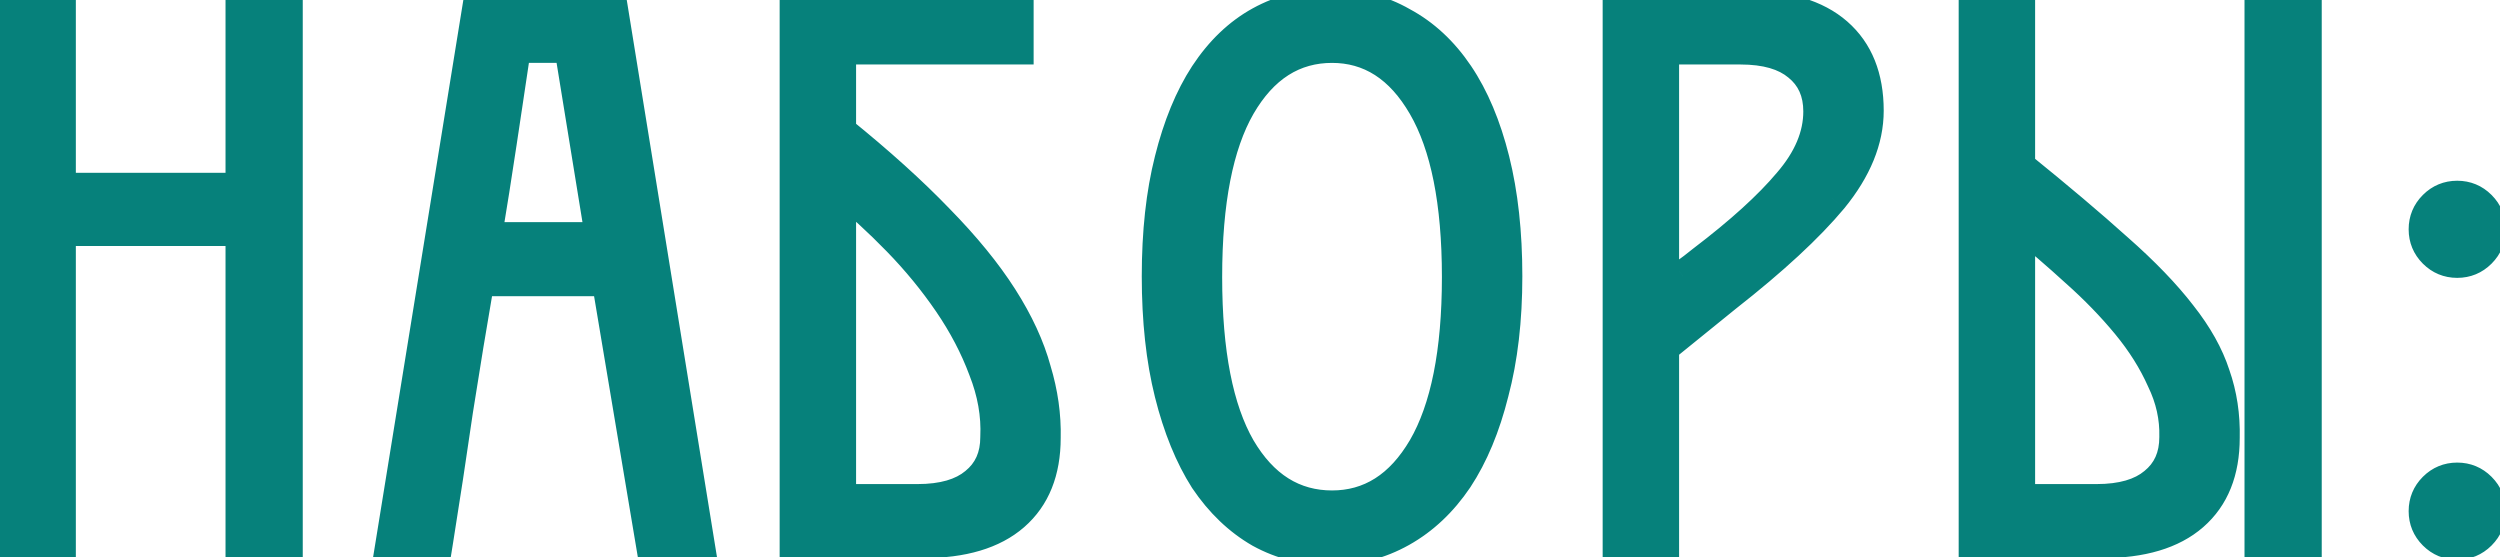
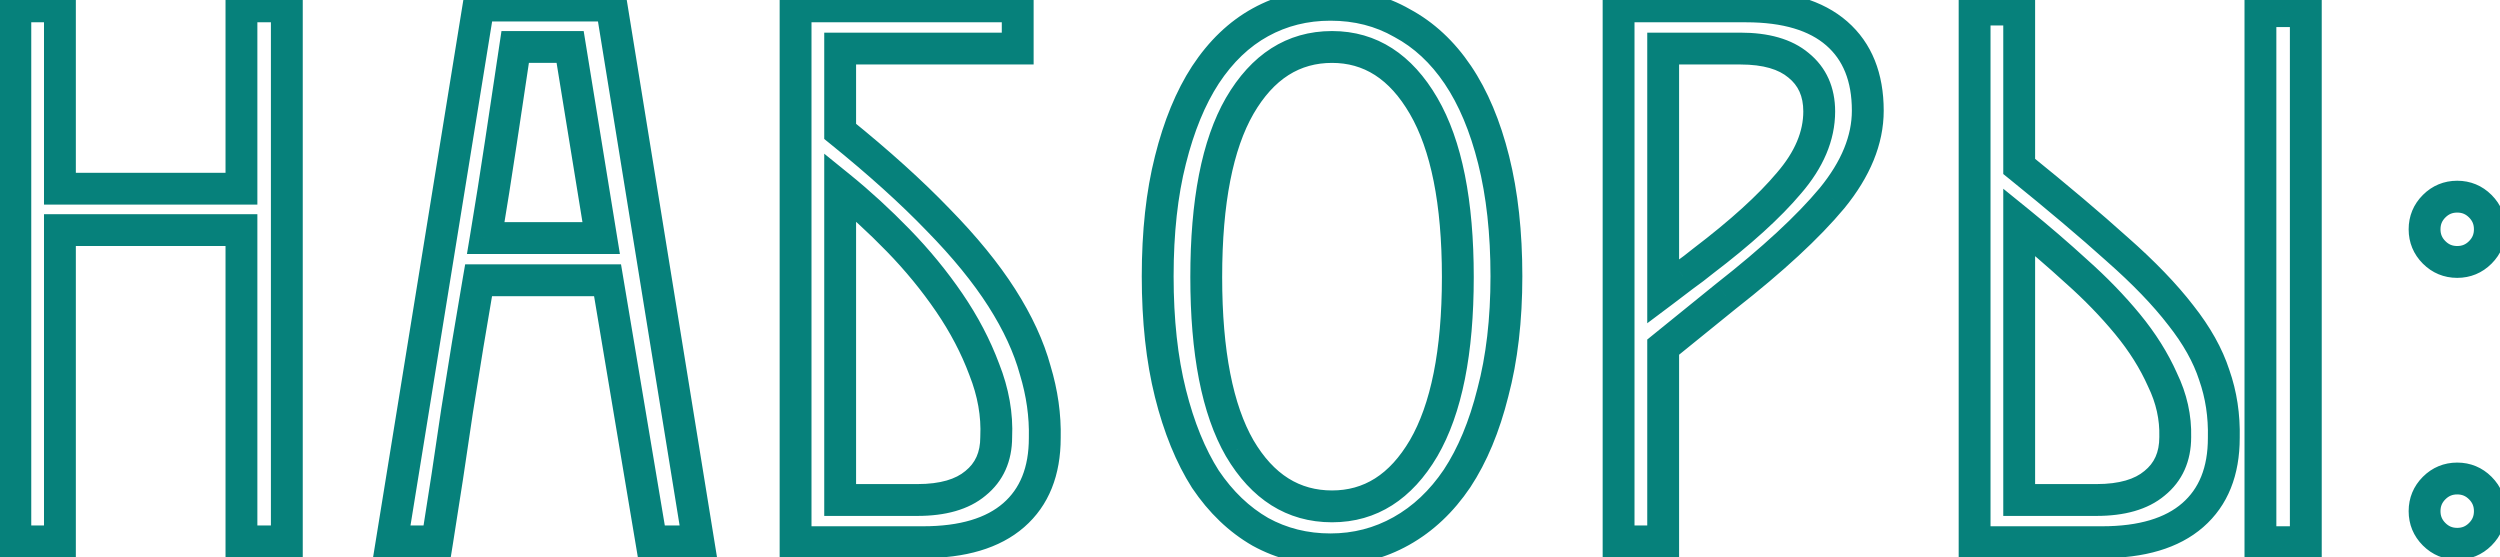
<svg xmlns="http://www.w3.org/2000/svg" width="157" height="35" viewBox="0 0 157 35" fill="none">
-   <path d="M15.163 34V14.45H3.763V34H0.963V0.4H3.763V11.85H15.163V0.4H18.013V34H15.163ZM40.904 34L38.154 17.6H30.054C29.587 20.3 29.137 23.033 28.704 25.8C28.304 28.567 27.887 31.3 27.454 34H24.604L30.054 0.35H38.404L43.854 34H40.904ZM35.804 2.95H32.354C32.054 4.95 31.754 6.95 31.454 8.95C31.154 10.95 30.837 12.95 30.504 14.95H37.754L35.804 2.95ZM52.762 3.05V8.25C55.195 10.217 57.245 12.067 58.912 13.8C60.579 15.5 61.912 17.133 62.912 18.7C63.912 20.267 64.612 21.783 65.012 23.25C65.445 24.683 65.645 26.1 65.612 27.5C65.612 29.6 64.962 31.217 63.662 32.35C62.362 33.483 60.462 34.05 57.962 34.05H49.962V0.4H63.912V3.05H52.762ZM52.762 31.4H57.612C59.212 31.4 60.429 31.05 61.262 30.35C62.129 29.65 62.562 28.683 62.562 27.45C62.629 26.05 62.379 24.633 61.812 23.2C61.279 21.767 60.545 20.367 59.612 19C58.679 17.633 57.612 16.333 56.412 15.1C55.212 13.867 53.995 12.75 52.762 11.75V31.4ZM94.603 17.35C94.603 20.083 94.319 22.517 93.752 24.65C93.219 26.783 92.469 28.583 91.502 30.05C90.536 31.483 89.369 32.583 88.002 33.35C86.636 34.117 85.153 34.5 83.552 34.5C81.953 34.5 80.486 34.133 79.153 33.4C77.819 32.633 76.669 31.533 75.703 30.1C74.769 28.633 74.036 26.833 73.502 24.7C72.969 22.567 72.703 20.117 72.703 17.35C72.703 14.583 72.969 12.15 73.502 10.05C74.036 7.917 74.769 6.133 75.703 4.7C76.669 3.233 77.819 2.133 79.153 1.4C80.486 0.667 81.953 0.3 83.552 0.3C85.219 0.3 86.719 0.683 88.052 1.45C89.419 2.183 90.586 3.267 91.552 4.7C92.519 6.133 93.269 7.917 93.802 10.05C94.336 12.183 94.603 14.617 94.603 17.35ZM91.552 17.4C91.552 12.7 90.836 9.117 89.403 6.65C87.969 4.183 86.052 2.95 83.653 2.95C81.219 2.95 79.286 4.183 77.853 6.65C76.453 9.083 75.752 12.667 75.752 17.4C75.752 22.133 76.453 25.717 77.853 28.15C79.286 30.583 81.219 31.8 83.653 31.8C86.052 31.8 87.969 30.583 89.403 28.15C90.836 25.683 91.552 22.1 91.552 17.4ZM109.647 0.4C112.147 0.4 114.047 0.967 115.347 2.1C116.647 3.233 117.297 4.85 117.297 6.95C117.297 8.783 116.547 10.617 115.047 12.45C113.547 14.25 111.33 16.3 108.397 18.6L104.447 21.8V34H101.647V0.4H109.647ZM106.947 16.4C109.313 14.6 111.113 12.967 112.347 11.5C113.613 10.033 114.247 8.533 114.247 7C114.247 5.767 113.813 4.8 112.947 4.1C112.113 3.4 110.897 3.05 109.297 3.05H104.447V18.3C104.847 18 105.263 17.683 105.697 17.35C106.163 17.017 106.58 16.7 106.947 16.4ZM126.805 0.6V10.45C129.238 12.417 131.288 14.15 132.955 15.65C134.622 17.117 135.955 18.5 136.955 19.8C137.955 21.067 138.655 22.317 139.055 23.55C139.488 24.783 139.688 26.1 139.655 27.5C139.655 29.6 139.005 31.217 137.705 32.35C136.405 33.483 134.505 34.05 132.005 34.05H124.005V0.6H126.805ZM126.805 31.4H131.655C133.255 31.4 134.472 31.05 135.305 30.35C136.172 29.65 136.605 28.683 136.605 27.45C136.638 26.217 136.372 25.017 135.805 23.85C135.272 22.65 134.538 21.483 133.605 20.35C132.672 19.217 131.605 18.117 130.405 17.05C129.238 15.983 128.038 14.95 126.805 13.95V31.4ZM141.955 34.05V0.7H144.805V34.05H141.955ZM156.363 32.1C156.363 32.667 156.163 33.15 155.763 33.55C155.363 33.95 154.88 34.15 154.313 34.15C153.746 34.15 153.263 33.95 152.863 33.55C152.463 33.15 152.263 32.667 152.263 32.1C152.263 31.533 152.463 31.05 152.863 30.65C153.263 30.25 153.746 30.05 154.313 30.05C154.88 30.05 155.363 30.25 155.763 30.65C156.163 31.05 156.363 31.533 156.363 32.1ZM156.363 14.4C156.363 14.967 156.163 15.45 155.763 15.85C155.363 16.25 154.88 16.45 154.313 16.45C153.746 16.45 153.263 16.25 152.863 15.85C152.463 15.45 152.263 14.967 152.263 14.4C152.263 13.833 152.463 13.35 152.863 12.95C153.263 12.55 153.746 12.35 154.313 12.35C154.88 12.35 155.363 12.55 155.763 12.95C156.163 13.35 156.363 13.833 156.363 14.4Z" fill="#06817B" />
  <path d="M15.163 34H14.163V35H15.163V34ZM15.163 14.45H16.163V13.45H15.163V14.45ZM3.763 14.45V13.45H2.763V14.45H3.763ZM3.763 34V35H4.763V34H3.763ZM0.963 34H-0.037V35H0.963V34ZM0.963 0.4V-0.6H-0.037V0.4H0.963ZM3.763 0.4H4.763V-0.6H3.763V0.4ZM3.763 11.85H2.763V12.85H3.763V11.85ZM15.163 11.85V12.85H16.163V11.85H15.163ZM15.163 0.4V-0.6H14.163V0.4H15.163ZM18.013 0.4H19.013V-0.6H18.013V0.4ZM18.013 34V35H19.013V34H18.013ZM16.163 34V14.45H14.163V34H16.163ZM15.163 13.45H3.763V15.45H15.163V13.45ZM2.763 14.45V34H4.763V14.45H2.763ZM3.763 33H0.963V35H3.763V33ZM1.963 34V0.4H-0.037V34H1.963ZM0.963 1.4H3.763V-0.6H0.963V1.4ZM2.763 0.4V11.85H4.763V0.4H2.763ZM3.763 12.85H15.163V10.85H3.763V12.85ZM16.163 11.85V0.4H14.163V11.85H16.163ZM15.163 1.4H18.013V-0.6H15.163V1.4ZM17.013 0.4V34H19.013V0.4H17.013ZM18.013 33H15.163V35H18.013V33ZM40.904 34L39.918 34.165L40.058 35H40.904V34ZM38.154 17.6L39.14 17.435L39 16.6H38.154V17.6ZM30.054 17.6V16.6H29.212L29.069 17.43L30.054 17.6ZM28.704 25.8L27.716 25.645L27.714 25.657L28.704 25.8ZM27.454 34V35H28.306L28.442 34.158L27.454 34ZM24.604 34L23.617 33.84L23.429 35H24.604V34ZM30.054 0.35V-0.65H29.203L29.067 0.19L30.054 0.35ZM38.404 0.35L39.391 0.19L39.255 -0.65H38.404V0.35ZM43.854 34V35H45.029L44.841 33.84L43.854 34ZM35.804 2.95L36.791 2.79L36.655 1.95H35.804V2.95ZM32.354 2.95V1.95H31.493L31.365 2.802L32.354 2.95ZM31.454 8.95L30.465 8.802L30.465 8.802L31.454 8.95ZM30.504 14.95L29.518 14.786L29.324 15.95H30.504V14.95ZM37.754 14.95V15.95H38.93L38.741 14.79L37.754 14.95ZM41.89 33.835L39.14 17.435L37.168 17.765L39.918 34.165L41.89 33.835ZM38.154 16.6H30.054V18.6H38.154V16.6ZM29.069 17.43C28.601 20.135 28.15 22.873 27.716 25.645L29.692 25.955C30.125 23.193 30.574 20.465 31.04 17.77L29.069 17.43ZM27.714 25.657C27.315 28.419 26.899 31.147 26.467 33.842L28.442 34.158C28.876 31.453 29.293 28.715 29.694 25.943L27.714 25.657ZM27.454 33H24.604V35H27.454V33ZM25.591 34.16L31.041 0.51L29.067 0.19L23.617 33.84L25.591 34.16ZM30.054 1.35H38.404V-0.65H30.054V1.35ZM37.417 0.51L42.867 34.16L44.841 33.84L39.391 0.19L37.417 0.51ZM43.854 33H40.904V35H43.854V33ZM35.804 1.95H32.354V3.95H35.804V1.95ZM31.365 2.802C31.364 2.811 31.352 2.886 31.351 2.895C31.35 2.905 31.338 2.98 31.337 2.989C31.336 2.999 31.324 3.073 31.323 3.083C31.322 3.093 31.31 3.167 31.309 3.177C31.308 3.186 31.296 3.261 31.295 3.27C31.293 3.28 31.282 3.355 31.281 3.364C31.279 3.374 31.268 3.448 31.267 3.458C31.265 3.468 31.254 3.542 31.253 3.552C31.251 3.561 31.24 3.636 31.239 3.645C31.237 3.655 31.226 3.73 31.224 3.739C31.223 3.749 31.212 3.823 31.21 3.833C31.209 3.843 31.198 3.917 31.196 3.927C31.195 3.936 31.184 4.011 31.182 4.02C31.181 4.03 31.17 4.105 31.168 4.114C31.167 4.124 31.156 4.198 31.154 4.208C31.153 4.218 31.142 4.292 31.14 4.302C31.139 4.311 31.128 4.386 31.126 4.395C31.125 4.405 31.113 4.48 31.112 4.489C31.111 4.499 31.099 4.573 31.098 4.583C31.096 4.593 31.085 4.667 31.084 4.677C31.082 4.686 31.071 4.761 31.07 4.77C31.068 4.78 31.057 4.855 31.056 4.864C31.054 4.874 31.043 4.948 31.042 4.958C31.04 4.968 31.029 5.042 31.028 5.052C31.026 5.061 31.015 5.136 31.014 5.145C31.012 5.155 31.001 5.23 31 5.239C30.998 5.249 30.987 5.323 30.985 5.333C30.984 5.343 30.973 5.417 30.971 5.427C30.97 5.437 30.945 5.604 30.943 5.614C30.942 5.625 30.917 5.791 30.915 5.802C30.903 5.885 30.871 6.093 30.859 6.177C30.846 6.26 30.815 6.468 30.803 6.552C30.79 6.635 30.759 6.843 30.746 6.927C30.734 7.01 30.703 7.218 30.69 7.302C30.678 7.385 30.646 7.593 30.634 7.677C30.621 7.76 30.59 7.968 30.578 8.052C30.565 8.135 30.534 8.343 30.521 8.427C30.509 8.51 30.478 8.718 30.465 8.802L32.443 9.098C32.444 9.093 32.456 9.01 32.457 9.005C32.458 8.999 32.47 8.916 32.471 8.911C32.472 8.906 32.484 8.822 32.485 8.817C32.486 8.812 32.498 8.729 32.499 8.723C32.5 8.718 32.513 8.635 32.513 8.63C32.514 8.624 32.527 8.541 32.527 8.536C32.528 8.531 32.541 8.447 32.541 8.442C32.542 8.437 32.555 8.354 32.556 8.348C32.556 8.343 32.569 8.26 32.57 8.255C32.57 8.249 32.583 8.166 32.584 8.161C32.584 8.156 32.597 8.072 32.598 8.067C32.599 8.062 32.611 7.979 32.612 7.973C32.613 7.968 32.625 7.885 32.626 7.88C32.627 7.874 32.639 7.791 32.64 7.786C32.641 7.781 32.653 7.697 32.654 7.692C32.655 7.687 32.667 7.604 32.668 7.598C32.669 7.593 32.681 7.51 32.682 7.505C32.683 7.499 32.695 7.416 32.696 7.411C32.697 7.406 32.709 7.322 32.71 7.317C32.711 7.312 32.724 7.229 32.724 7.223C32.725 7.218 32.738 7.135 32.738 7.13C32.739 7.124 32.752 7.041 32.752 7.036C32.753 7.031 32.766 6.947 32.767 6.942C32.767 6.937 32.78 6.854 32.781 6.848C32.781 6.843 32.794 6.76 32.795 6.755C32.795 6.749 32.808 6.666 32.809 6.661C32.809 6.656 32.822 6.572 32.823 6.567C32.824 6.562 32.836 6.479 32.837 6.473C32.838 6.468 32.85 6.385 32.851 6.38C32.852 6.374 32.864 6.291 32.865 6.286C32.866 6.281 32.878 6.197 32.879 6.192C32.88 6.187 32.892 6.104 32.893 6.098C32.93 5.849 32.968 5.598 33.005 5.348C33.032 5.169 33.091 4.778 33.118 4.598C33.145 4.419 33.204 4.028 33.23 3.848C33.257 3.669 33.316 3.278 33.343 3.098L31.365 2.802ZM30.465 8.802C30.166 10.796 29.85 12.791 29.518 14.786L31.491 15.114C31.825 13.109 32.142 11.104 32.443 9.098L30.465 8.802ZM30.504 15.95H37.754V13.95H30.504V15.95ZM38.741 14.79L36.791 2.79L34.817 3.11L36.767 15.11L38.741 14.79ZM52.762 3.05V2.05H51.762V3.05H52.762ZM52.762 8.25H51.762V8.728L52.133 9.028L52.762 8.25ZM58.912 13.8L58.191 14.493L58.198 14.5L58.912 13.8ZM62.912 18.7L63.755 18.162L63.755 18.162L62.912 18.7ZM65.012 23.25L64.047 23.513L64.051 23.526L64.055 23.539L65.012 23.25ZM65.612 27.5L64.612 27.476L64.612 27.488V27.5H65.612ZM63.662 32.35L64.319 33.104L64.319 33.104L63.662 32.35ZM49.962 34.05H48.962V35.05H49.962V34.05ZM49.962 0.4V-0.6H48.962V0.4H49.962ZM63.912 0.4H64.912V-0.6H63.912V0.4ZM63.912 3.05V4.05H64.912V3.05H63.912ZM52.762 31.4H51.762V32.4H52.762V31.4ZM61.262 30.35L60.634 29.572L60.626 29.578L60.619 29.584L61.262 30.35ZM62.562 27.45L61.563 27.402L61.562 27.426V27.45H62.562ZM61.812 23.2L60.875 23.549L60.878 23.558L60.882 23.568L61.812 23.2ZM59.612 19L60.438 18.436L60.438 18.436L59.612 19ZM52.762 11.75L53.392 10.973L51.762 9.652V11.75H52.762ZM51.762 3.05V8.25H53.762V3.05H51.762ZM52.133 9.028C54.543 10.976 56.56 12.797 58.191 14.493L59.633 13.107C57.93 11.336 55.847 9.458 53.391 7.472L52.133 9.028ZM58.198 14.5C59.829 16.164 61.115 17.743 62.069 19.238L63.755 18.162C62.709 16.523 61.328 14.836 59.626 13.1L58.198 14.5ZM62.069 19.238C63.026 20.738 63.679 22.163 64.047 23.513L65.977 22.987C65.545 21.404 64.797 19.795 63.755 18.162L62.069 19.238ZM64.055 23.539C64.46 24.878 64.643 26.189 64.612 27.476L66.612 27.524C66.648 26.011 66.431 24.488 65.969 22.961L64.055 23.539ZM64.612 27.5C64.612 29.38 64.04 30.694 63.005 31.596L64.319 33.104C65.884 31.74 66.612 29.82 66.612 27.5H64.612ZM63.005 31.596C61.954 32.513 60.327 33.05 57.962 33.05V35.05C60.597 35.05 62.77 34.454 64.319 33.104L63.005 31.596ZM57.962 33.05H49.962V35.05H57.962V33.05ZM50.962 34.05V0.4H48.962V34.05H50.962ZM49.962 1.4H63.912V-0.6H49.962V1.4ZM62.912 0.4V3.05H64.912V0.4H62.912ZM63.912 2.05H52.762V4.05H63.912V2.05ZM52.762 32.4H57.612V30.4H52.762V32.4ZM57.612 32.4C59.34 32.4 60.824 32.024 61.905 31.116L60.619 29.584C60.034 30.076 59.084 30.4 57.612 30.4V32.4ZM61.89 31.128C63.019 30.216 63.562 28.949 63.562 27.45H61.562C61.562 28.418 61.238 29.084 60.634 29.572L61.89 31.128ZM63.561 27.498C63.635 25.942 63.355 24.384 62.742 22.832L60.882 23.568C61.402 24.882 61.622 26.158 61.563 27.402L63.561 27.498ZM62.749 22.851C62.185 21.336 61.413 19.864 60.438 18.436L58.786 19.564C59.677 20.869 60.372 22.197 60.875 23.549L62.749 22.851ZM60.438 18.436C59.471 17.02 58.367 15.676 57.129 14.403L55.695 15.797C56.857 16.991 57.886 18.247 58.786 19.564L60.438 18.436ZM57.129 14.403C55.904 13.143 54.658 12 53.392 10.973L52.132 12.527C53.333 13.5 54.52 14.59 55.695 15.797L57.129 14.403ZM51.762 11.75V31.4H53.762V11.75H51.762ZM93.752 24.65L92.786 24.393L92.784 24.4L92.782 24.407L93.752 24.65ZM91.502 30.05L92.332 30.609L92.338 30.6L91.502 30.05ZM88.002 33.35L88.492 34.222L88.492 34.222L88.002 33.35ZM79.153 33.4L78.654 34.267L78.662 34.272L78.671 34.276L79.153 33.4ZM75.703 30.1L74.859 30.637L74.866 30.648L74.874 30.659L75.703 30.1ZM73.502 24.7L72.532 24.942L72.532 24.942L73.502 24.7ZM73.502 10.05L74.472 10.296L74.473 10.293L73.502 10.05ZM75.703 4.7L74.868 4.15L74.865 4.154L75.703 4.7ZM79.153 1.4L79.635 2.276L79.635 2.276L79.153 1.4ZM88.052 1.45L87.554 2.317L87.567 2.324L87.58 2.331L88.052 1.45ZM91.552 4.7L90.724 5.259L90.724 5.259L91.552 4.7ZM89.403 6.65L90.267 6.148L90.267 6.148L89.403 6.65ZM77.853 6.65L76.988 6.148L76.986 6.151L77.853 6.65ZM77.853 28.15L76.986 28.649L76.991 28.657L77.853 28.15ZM89.403 28.15L90.264 28.657L90.267 28.652L89.403 28.15ZM93.603 17.35C93.603 20.016 93.326 22.361 92.786 24.393L94.719 24.907C95.312 22.672 95.603 20.15 95.603 17.35H93.603ZM92.782 24.407C92.27 26.458 91.559 28.148 90.668 29.5L92.338 30.6C93.38 29.019 94.169 27.109 94.723 24.892L92.782 24.407ZM90.674 29.491C89.785 30.808 88.73 31.795 87.513 32.478L88.492 34.222C90.008 33.371 91.287 32.158 92.332 30.609L90.674 29.491ZM87.513 32.478C86.299 33.159 84.985 33.5 83.552 33.5V35.5C85.32 35.5 86.972 35.075 88.492 34.222L87.513 32.478ZM83.552 33.5C82.112 33.5 80.812 33.172 79.635 32.524L78.671 34.276C80.159 35.095 81.793 35.5 83.552 35.5V33.5ZM79.651 32.533C78.466 31.851 77.424 30.863 76.532 29.541L74.874 30.659C75.915 32.203 77.173 33.415 78.654 34.267L79.651 32.533ZM76.546 29.563C75.683 28.207 74.987 26.513 74.473 24.457L72.532 24.942C73.085 27.154 73.855 29.059 74.859 30.637L76.546 29.563ZM74.473 24.457C73.963 22.421 73.703 20.055 73.703 17.35H71.703C71.703 20.178 71.975 22.713 72.532 24.942L74.473 24.457ZM73.703 17.35C73.703 14.645 73.964 12.297 74.472 10.296L72.533 9.804C71.975 12.003 71.703 14.522 71.703 17.35H73.703ZM74.473 10.293C74.986 8.238 75.682 6.564 76.54 5.246L74.865 4.154C73.856 5.703 73.085 7.596 72.532 9.807L74.473 10.293ZM76.537 5.25C77.429 3.898 78.464 2.92 79.635 2.276L78.671 0.524C77.174 1.347 75.91 2.568 74.868 4.15L76.537 5.25ZM79.635 2.276C80.812 1.628 82.112 1.3 83.552 1.3V-0.7C81.793 -0.7 80.159 -0.295 78.671 0.524L79.635 2.276ZM83.552 1.3C85.059 1.3 86.385 1.645 87.554 2.317L88.551 0.583C87.053 -0.278 85.379 -0.7 83.552 -0.7V1.3ZM87.58 2.331C88.787 2.979 89.837 3.945 90.724 5.259L92.382 4.141C91.335 2.589 90.051 1.387 88.525 0.569L87.58 2.331ZM90.724 5.259C91.61 6.574 92.32 8.243 92.832 10.293L94.773 9.807C94.218 7.59 93.428 5.693 92.382 4.141L90.724 5.259ZM92.832 10.293C93.342 12.33 93.603 14.68 93.603 17.35H95.603C95.603 14.554 95.33 12.037 94.773 9.807L92.832 10.293ZM92.552 17.4C92.552 12.625 91.829 8.836 90.267 6.148L88.538 7.152C89.843 9.398 90.552 12.775 90.552 17.4H92.552ZM90.267 6.148C88.695 3.442 86.482 1.95 83.653 1.95V3.95C85.623 3.95 87.244 4.925 88.538 7.152L90.267 6.148ZM83.653 1.95C80.796 1.95 78.564 3.436 76.988 6.148L78.717 7.152C80.008 4.931 81.643 3.95 83.653 3.95V1.95ZM76.986 6.151C75.458 8.807 74.752 12.598 74.752 17.4H76.752C76.752 12.736 77.448 9.359 78.719 7.149L76.986 6.151ZM74.752 17.4C74.752 22.202 75.458 25.993 76.986 28.649L78.719 27.651C77.448 25.441 76.752 22.064 76.752 17.4H74.752ZM76.991 28.657C78.57 31.338 80.802 32.8 83.653 32.8V30.8C81.636 30.8 80.002 29.829 78.714 27.642L76.991 28.657ZM83.653 32.8C86.475 32.8 88.689 31.332 90.264 28.657L88.541 27.642C87.25 29.834 85.63 30.8 83.653 30.8V32.8ZM90.267 28.652C91.829 25.964 92.552 22.175 92.552 17.4H90.552C90.552 22.025 89.843 25.402 88.538 27.648L90.267 28.652ZM115.347 2.1L114.69 2.854L114.69 2.854L115.347 2.1ZM115.047 12.45L115.815 13.09L115.821 13.083L115.047 12.45ZM108.397 18.6L107.78 17.813L107.773 17.818L107.767 17.823L108.397 18.6ZM104.447 21.8L103.817 21.023L103.447 21.323V21.8H104.447ZM104.447 34V35H105.447V34H104.447ZM101.647 34H100.647V35H101.647V34ZM101.647 0.4V-0.6H100.647V0.4H101.647ZM106.947 16.4L106.341 15.604L106.327 15.615L106.313 15.626L106.947 16.4ZM112.347 11.5L111.59 10.846L111.581 10.856L112.347 11.5ZM112.947 4.1L112.303 4.866L112.311 4.872L112.318 4.878L112.947 4.1ZM104.447 3.05V2.05H103.447V3.05H104.447ZM104.447 18.3H103.447V20.3L105.047 19.1L104.447 18.3ZM105.697 17.35L105.115 16.536L105.101 16.547L105.087 16.557L105.697 17.35ZM109.647 1.4C112.012 1.4 113.639 1.938 114.69 2.854L116.004 1.346C114.455 -0.004 112.282 -0.6 109.647 -0.6V1.4ZM114.69 2.854C115.725 3.756 116.297 5.07 116.297 6.95H118.297C118.297 4.63 117.568 2.71 116.004 1.346L114.69 2.854ZM116.297 6.95C116.297 8.492 115.67 10.109 114.273 11.817L115.821 13.083C117.423 11.124 118.297 9.074 118.297 6.95H116.297ZM114.278 11.81C112.842 13.534 110.686 15.534 107.78 17.813L109.014 19.387C111.974 17.066 114.251 14.966 115.815 13.09L114.278 11.81ZM107.767 17.823L103.817 21.023L105.076 22.577L109.026 19.377L107.767 17.823ZM103.447 21.8V34H105.447V21.8H103.447ZM104.447 33H101.647V35H104.447V33ZM102.647 34V0.4H100.647V34H102.647ZM101.647 1.4H109.647V-0.6H101.647V1.4ZM107.552 17.196C109.949 15.373 111.813 13.689 113.112 12.144L111.581 10.856C110.414 12.245 108.678 13.827 106.341 15.604L107.552 17.196ZM113.104 12.154C114.484 10.555 115.247 8.831 115.247 7H113.247C113.247 8.235 112.742 9.512 111.59 10.846L113.104 12.154ZM115.247 7C115.247 5.501 114.704 4.234 113.575 3.322L112.318 4.878C112.923 5.366 113.247 6.032 113.247 7H115.247ZM113.59 3.334C112.508 2.426 111.024 2.05 109.297 2.05V4.05C110.769 4.05 111.718 4.374 112.303 4.866L113.59 3.334ZM109.297 2.05H104.447V4.05H109.297V2.05ZM103.447 3.05V18.3H105.447V3.05H103.447ZM105.047 19.1C105.45 18.797 105.87 18.478 106.306 18.143L105.087 16.557C104.657 16.889 104.243 17.203 103.847 17.5L105.047 19.1ZM106.278 18.164C106.759 17.82 107.193 17.49 107.58 17.174L106.313 15.626C105.967 15.91 105.568 16.213 105.115 16.536L106.278 18.164ZM126.805 0.6H127.805V-0.4H126.805V0.6ZM126.805 10.45H125.805V10.928L126.176 11.228L126.805 10.45ZM132.955 15.65L132.286 16.393L132.294 16.401L132.955 15.65ZM136.955 19.8L136.162 20.41L136.17 20.42L136.955 19.8ZM139.055 23.55L138.104 23.858L138.107 23.87L138.111 23.881L139.055 23.55ZM139.655 27.5L138.655 27.476L138.655 27.488V27.5H139.655ZM137.705 32.35L138.362 33.104L138.362 33.104L137.705 32.35ZM124.005 34.05H123.005V35.05H124.005V34.05ZM124.005 0.6V-0.4H123.005V0.6H124.005ZM126.805 31.4H125.805V32.4H126.805V31.4ZM135.305 30.35L134.677 29.572L134.669 29.578L134.662 29.584L135.305 30.35ZM136.605 27.45L135.605 27.423L135.605 27.436V27.45H136.605ZM135.805 23.85L134.891 24.256L134.898 24.272L134.905 24.287L135.805 23.85ZM133.605 20.35L132.833 20.986L132.833 20.986L133.605 20.35ZM130.405 17.05L129.73 17.788L129.741 17.797L130.405 17.05ZM126.805 13.95L127.435 13.173L125.805 11.852V13.95H126.805ZM141.955 34.05H140.955V35.05H141.955V34.05ZM141.955 0.7V-0.3H140.955V0.7H141.955ZM144.805 0.7H145.805V-0.3H144.805V0.7ZM144.805 34.05V35.05H145.805V34.05H144.805ZM125.805 0.6V10.45H127.805V0.6H125.805ZM126.176 11.228C128.601 13.187 130.636 14.909 132.286 16.393L133.624 14.907C131.94 13.391 129.876 11.646 127.433 9.672L126.176 11.228ZM132.294 16.401C133.928 17.839 135.213 19.175 136.162 20.41L137.748 19.19C136.697 17.825 135.315 16.395 133.616 14.899L132.294 16.401ZM136.17 20.42C137.114 21.615 137.748 22.762 138.104 23.858L140.006 23.241C139.562 21.872 138.796 20.518 137.74 19.18L136.17 20.42ZM138.111 23.881C138.502 24.993 138.686 26.188 138.655 27.476L140.655 27.524C140.691 26.012 140.475 24.574 139.998 23.218L138.111 23.881ZM138.655 27.5C138.655 29.38 138.083 30.694 137.048 31.596L138.362 33.104C139.927 31.74 140.655 29.82 140.655 27.5H138.655ZM137.048 31.596C135.997 32.513 134.37 33.05 132.005 33.05V35.05C134.64 35.05 136.813 34.454 138.362 33.104L137.048 31.596ZM132.005 33.05H124.005V35.05H132.005V33.05ZM125.005 34.05V0.6H123.005V34.05H125.005ZM124.005 1.6H126.805V-0.4H124.005V1.6ZM126.805 32.4H131.655V30.4H126.805V32.4ZM131.655 32.4C133.383 32.4 134.867 32.024 135.948 31.116L134.662 29.584C134.077 30.076 133.127 30.4 131.655 30.4V32.4ZM135.933 31.128C137.062 30.216 137.605 28.949 137.605 27.45H135.605C135.605 28.418 135.281 29.084 134.677 29.572L135.933 31.128ZM137.605 27.477C137.642 26.075 137.337 24.716 136.704 23.413L134.905 24.287C135.406 25.317 135.634 26.358 135.605 27.423L137.605 27.477ZM136.719 23.444C136.145 22.152 135.361 20.909 134.377 19.714L132.833 20.986C133.716 22.057 134.398 23.148 134.891 24.256L136.719 23.444ZM134.377 19.714C133.408 18.538 132.304 17.401 131.069 16.303L129.741 17.797C130.905 18.833 131.935 19.896 132.833 20.986L134.377 19.714ZM131.08 16.312C129.898 15.232 128.683 14.186 127.435 13.173L126.175 14.727C127.393 15.714 128.578 16.735 129.73 17.788L131.08 16.312ZM125.805 13.95V31.4H127.805V13.95H125.805ZM142.955 34.05V0.7H140.955V34.05H142.955ZM141.955 1.7H144.805V-0.3H141.955V1.7ZM143.805 0.7V34.05H145.805V0.7H143.805ZM144.805 33.05H141.955V35.05H144.805V33.05ZM155.763 33.55L156.47 34.257L156.47 34.257L155.763 33.55ZM152.863 33.55L153.57 32.843L153.57 32.843L152.863 33.55ZM152.863 30.65L153.57 31.357L153.57 31.357L152.863 30.65ZM155.763 30.65L155.056 31.357L155.056 31.357L155.763 30.65ZM155.763 15.85L156.47 16.557L156.47 16.557L155.763 15.85ZM152.863 15.85L152.156 16.557L152.156 16.557L152.863 15.85ZM152.863 12.95L152.156 12.243L152.156 12.243L152.863 12.95ZM155.763 12.95L156.47 12.243L156.47 12.243L155.763 12.95ZM155.363 32.1C155.363 32.402 155.268 32.631 155.056 32.843L156.47 34.257C157.058 33.669 157.363 32.931 157.363 32.1H155.363ZM155.056 32.843C154.844 33.055 154.615 33.15 154.313 33.15V35.15C155.144 35.15 155.882 34.845 156.47 34.257L155.056 32.843ZM154.313 33.15C154.011 33.15 153.782 33.055 153.57 32.843L152.156 34.257C152.744 34.845 153.482 35.15 154.313 35.15V33.15ZM153.57 32.843C153.358 32.631 153.263 32.402 153.263 32.1H151.263C151.263 32.931 151.568 33.669 152.156 34.257L153.57 32.843ZM153.263 32.1C153.263 31.798 153.358 31.569 153.57 31.357L152.156 29.943C151.568 30.531 151.263 31.269 151.263 32.1H153.263ZM153.57 31.357C153.782 31.145 154.011 31.05 154.313 31.05V29.05C153.482 29.05 152.744 29.355 152.156 29.943L153.57 31.357ZM154.313 31.05C154.615 31.05 154.844 31.145 155.056 31.357L156.47 29.943C155.882 29.355 155.144 29.05 154.313 29.05V31.05ZM155.056 31.357C155.268 31.569 155.363 31.798 155.363 32.1H157.363C157.363 31.269 157.058 30.531 156.47 29.943L155.056 31.357ZM155.363 14.4C155.363 14.702 155.268 14.931 155.056 15.143L156.47 16.557C157.058 15.969 157.363 15.231 157.363 14.4H155.363ZM155.056 15.143C154.844 15.355 154.615 15.45 154.313 15.45V17.45C155.144 17.45 155.882 17.145 156.47 16.557L155.056 15.143ZM154.313 15.45C154.011 15.45 153.782 15.355 153.57 15.143L152.156 16.557C152.744 17.145 153.482 17.45 154.313 17.45V15.45ZM153.57 15.143C153.358 14.931 153.263 14.702 153.263 14.4H151.263C151.263 15.231 151.568 15.969 152.156 16.557L153.57 15.143ZM153.263 14.4C153.263 14.098 153.358 13.869 153.57 13.657L152.156 12.243C151.568 12.831 151.263 13.569 151.263 14.4H153.263ZM153.57 13.657C153.782 13.445 154.011 13.35 154.313 13.35V11.35C153.482 11.35 152.744 11.655 152.156 12.243L153.57 13.657ZM154.313 13.35C154.615 13.35 154.844 13.445 155.056 13.657L156.47 12.243C155.882 11.655 155.144 11.35 154.313 11.35V13.35ZM155.056 13.657C155.268 13.869 155.363 14.098 155.363 14.4H157.363C157.363 13.569 157.058 12.831 156.47 12.243L155.056 13.657Z" fill="#06817B" />
</svg>